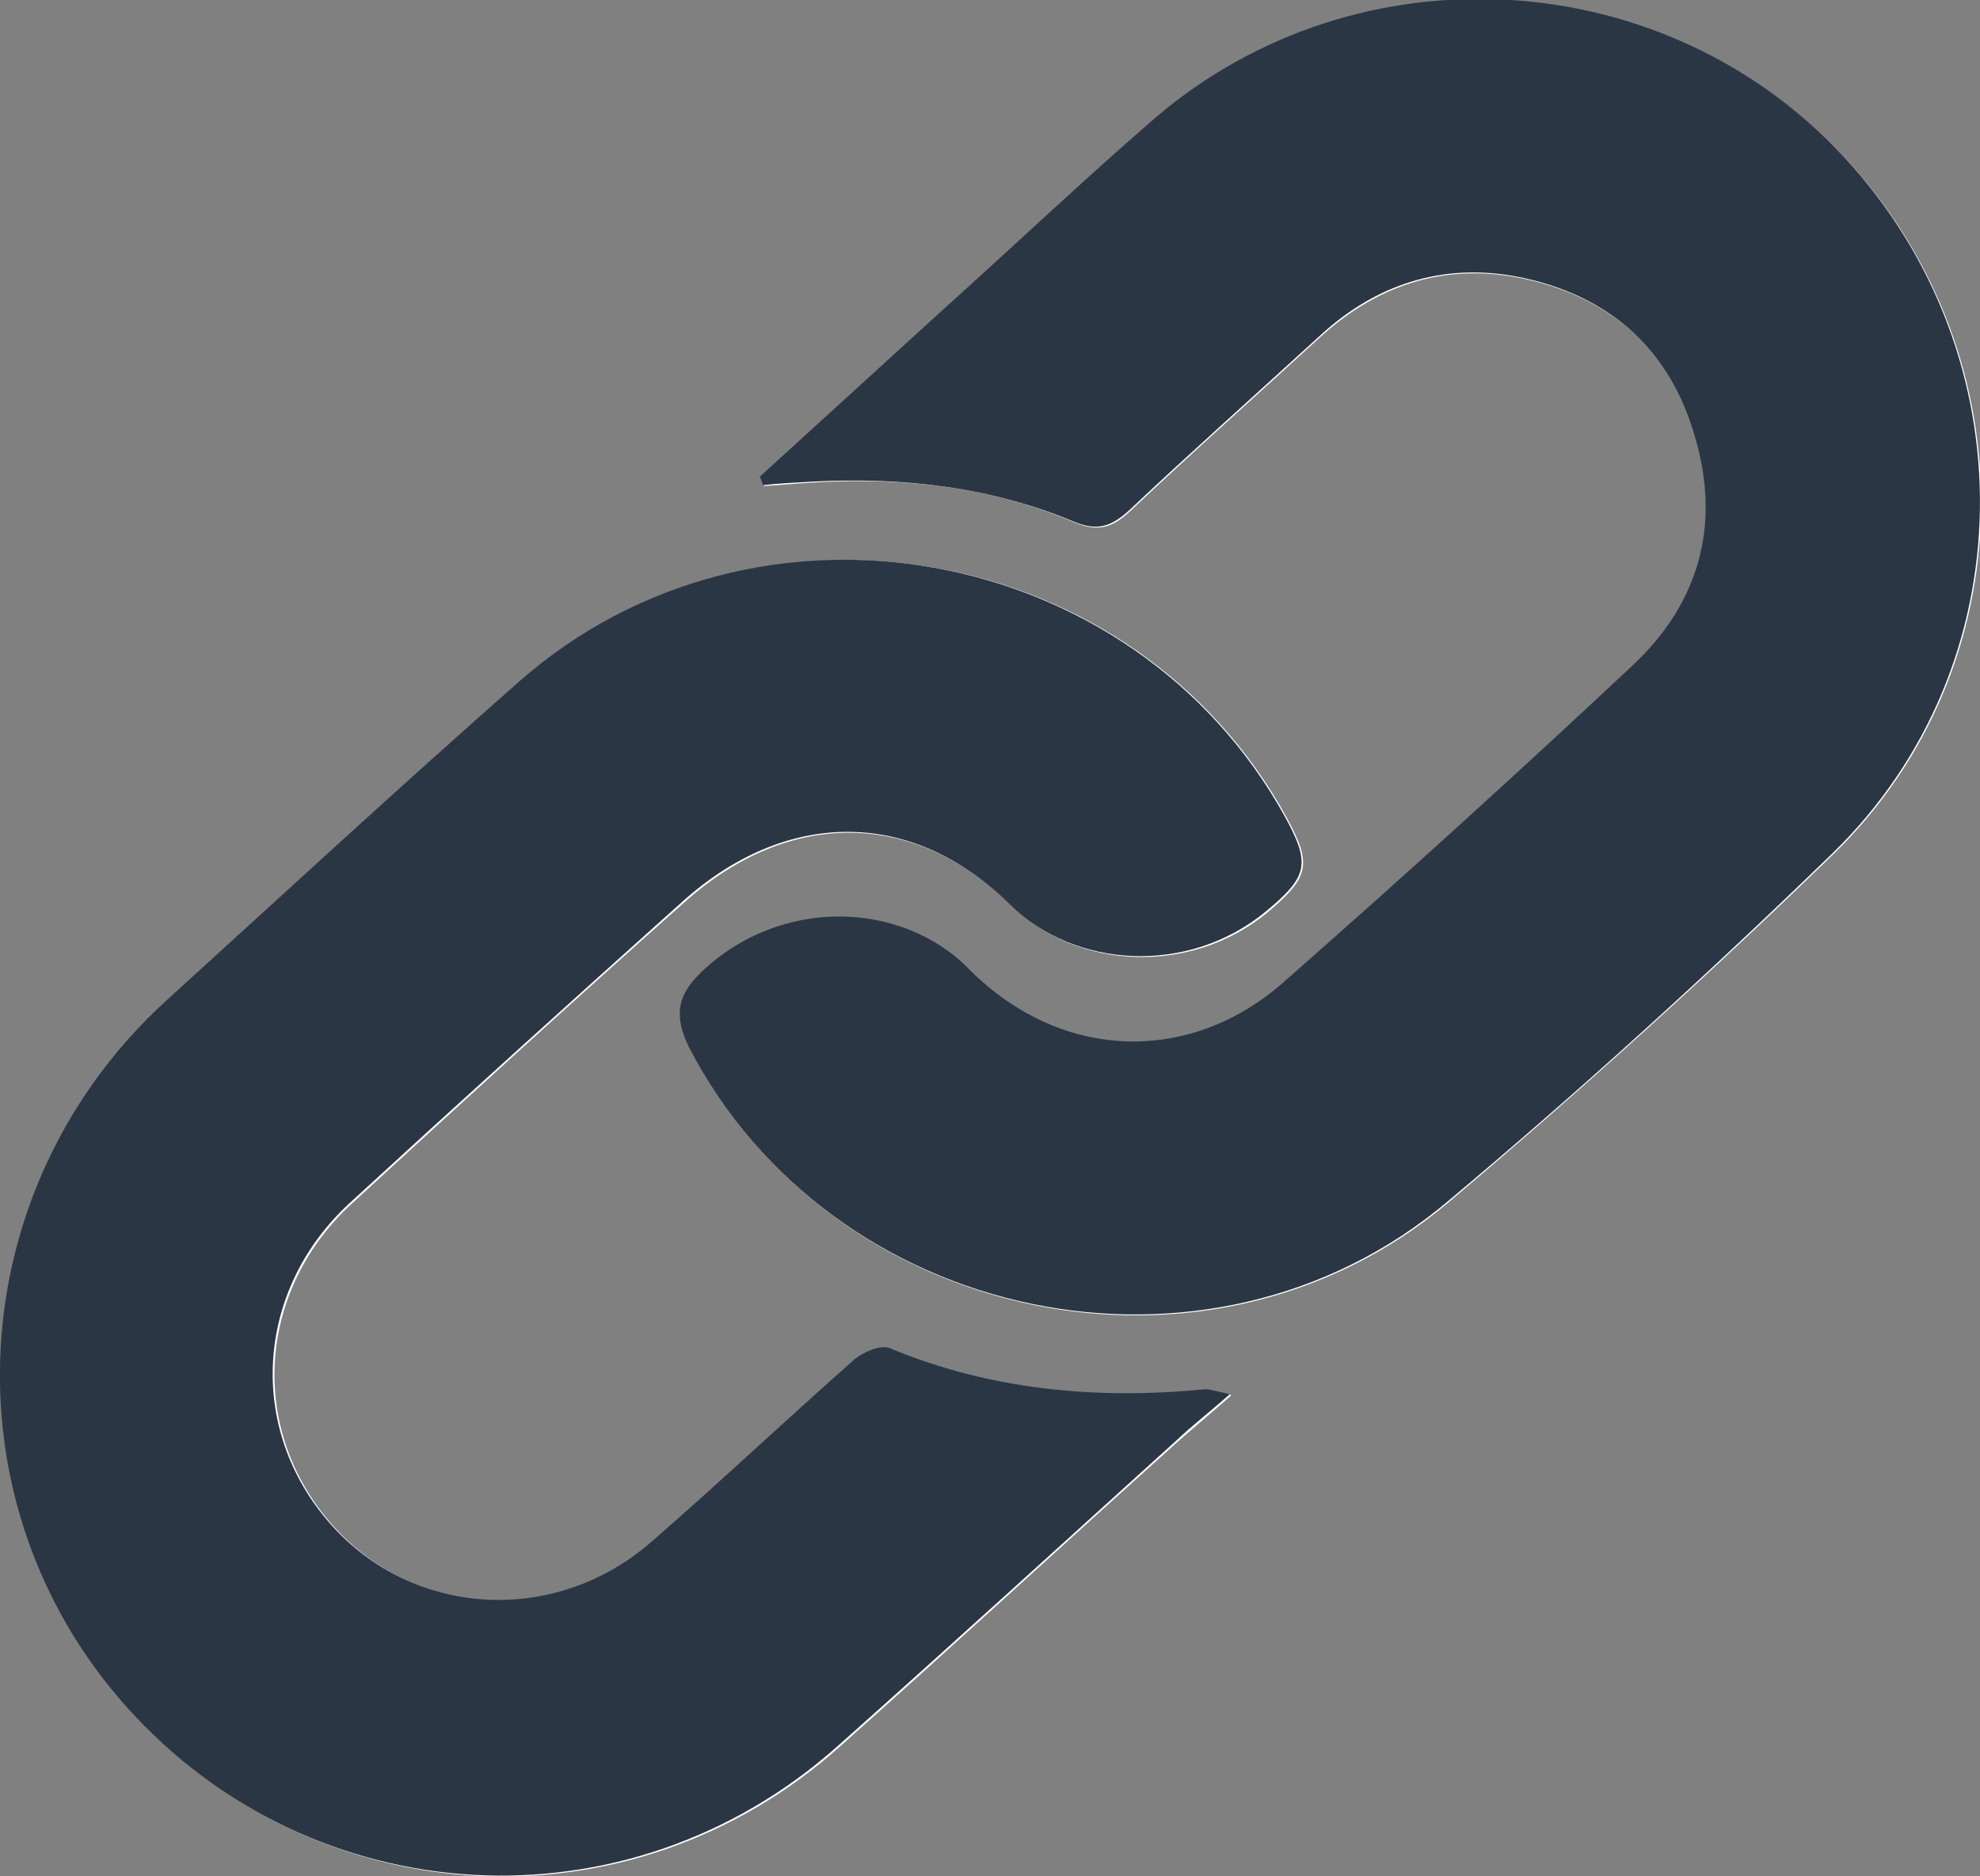
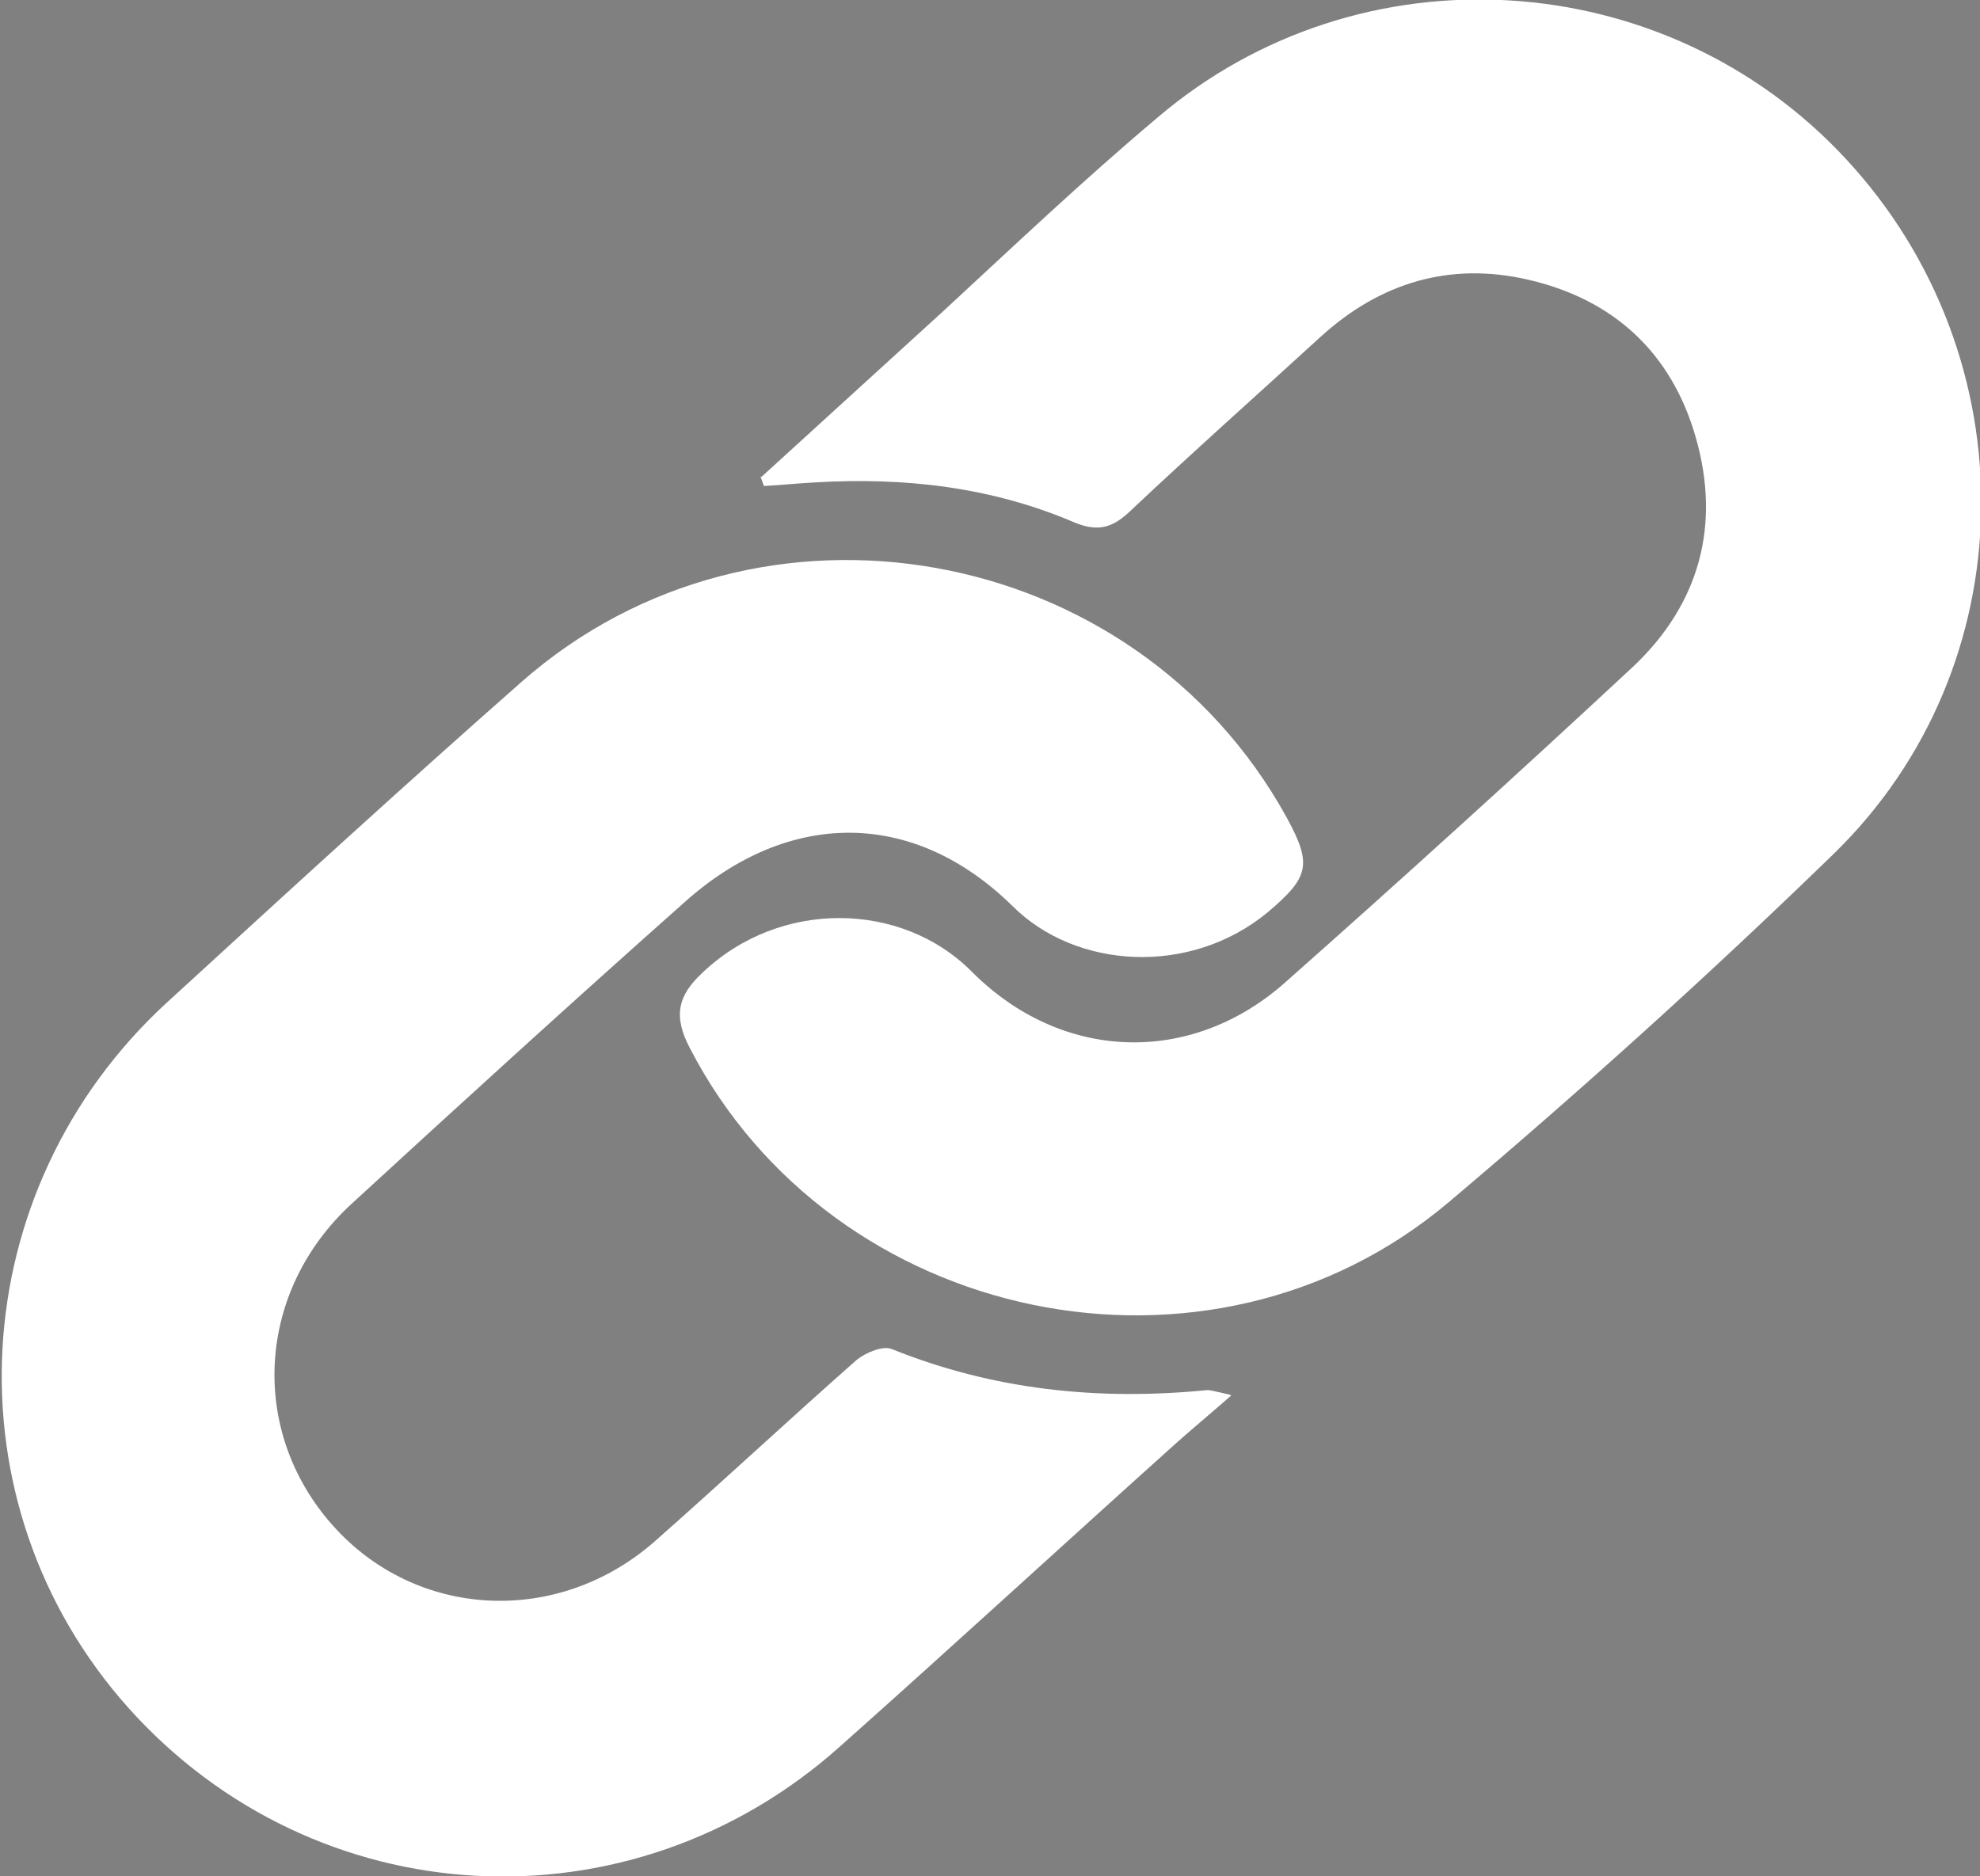
<svg xmlns="http://www.w3.org/2000/svg" width="22.16" height="21" viewBox="0 0 22.16 21">
  <rect x="0" y="0" width="22.16" height="21" fill="#808080" stroke="none" />
  <g id="a" />
  <g id="b">
    <g id="c">
      <g id="d">
        <path d="M13.76,15.61c-.18-.04-.21-.05-.25-.05-1.21,.12-2.39,0-3.53-.46-.1-.04-.29,.04-.39,.12-.76,.67-1.51,1.37-2.27,2.04-1.09,.95-2.67,.86-3.6-.19-.94-1.06-.85-2.62,.22-3.6,1.23-1.13,2.47-2.26,3.72-3.37,1.16-1.04,2.56-1.05,3.67,.04,.71,.71,1.99,.79,2.86,.07,.46-.39,.5-.53,.21-1.06-1.7-3.09-5.91-3.85-8.56-1.52-1.34,1.18-2.66,2.39-3.97,3.59-2.29,2.1-2.48,5.61-.43,7.9,2.09,2.33,5.61,2.53,7.96,.43,1.27-1.13,2.52-2.28,3.79-3.42,.17-.15,.35-.3,.59-.51ZM8.51,5.33l.04,.11c.19-.01,.38-.03,.57-.04,1-.06,1.98,.05,2.91,.45,.27,.11,.43,.05,.62-.13,.7-.66,1.42-1.3,2.13-1.95,.67-.61,1.45-.84,2.32-.64,.96,.22,1.61,.82,1.88,1.77,.28,.98,.04,1.86-.7,2.56-1.29,1.2-2.59,2.38-3.9,3.54-1.05,.93-2.5,.89-3.51-.13-.78-.78-2.14-.81-3.01,.02-.27,.25-.33,.48-.14,.84,1.6,3.1,5.81,3.99,8.49,1.73,1.48-1.25,2.92-2.55,4.31-3.9,2.16-2.1,2.2-5.56,.14-7.78-2.02-2.18-5.44-2.4-7.71-.46-.82,.69-1.6,1.43-2.39,2.16-.68,.62-1.36,1.24-2.04,1.86Z" fill="#fff" />
-         <path d="M13.76,15.61c-.24,.21-.42,.35-.59,.51-1.26,1.14-2.52,2.29-3.79,3.42-2.35,2.1-5.87,1.9-7.96-.43-2.05-2.29-1.86-5.8,.43-7.9,1.32-1.2,2.63-2.41,3.97-3.59,2.65-2.32,6.86-1.56,8.56,1.52,.29,.53,.26,.67-.21,1.06-.87,.72-2.14,.64-2.86-.07-1.1-1.09-2.51-1.08-3.67-.04-1.25,1.12-2.49,2.24-3.72,3.37-1.07,.98-1.16,2.54-.22,3.6,.93,1.05,2.52,1.14,3.6,.19,.77-.67,1.51-1.37,2.27-2.04,.1-.08,.29-.16,.39-.12,1.14,.47,2.32,.58,3.53,.46,.04,0,.07,.01,.25,.05Z" fill="#2b3644" />
-         <path d="M8.51,5.33c.68-.62,1.36-1.24,2.04-1.86,.8-.72,1.58-1.46,2.39-2.16,2.27-1.93,5.7-1.72,7.71,.46,2.05,2.22,2.02,5.68-.14,7.78-1.39,1.35-2.83,2.66-4.31,3.9-2.68,2.26-6.89,1.37-8.49-1.73-.18-.36-.12-.59,.14-.84,.88-.84,2.24-.81,3.01-.02,1.02,1.02,2.46,1.06,3.51,.13,1.32-1.16,2.62-2.34,3.9-3.54,.75-.7,.99-1.58,.7-2.56-.27-.95-.92-1.55-1.88-1.77-.87-.2-1.66,.03-2.32,.64-.71,.65-1.43,1.29-2.13,1.95-.2,.18-.35,.24-.62,.13-.93-.39-1.91-.5-2.91-.45-.19,.01-.38,.02-.57,.04l-.04-.11Z" fill="#2b3644" />
+         <path d="M8.51,5.33l-.04-.11Z" fill="#2b3644" />
      </g>
    </g>
  </g>
</svg>